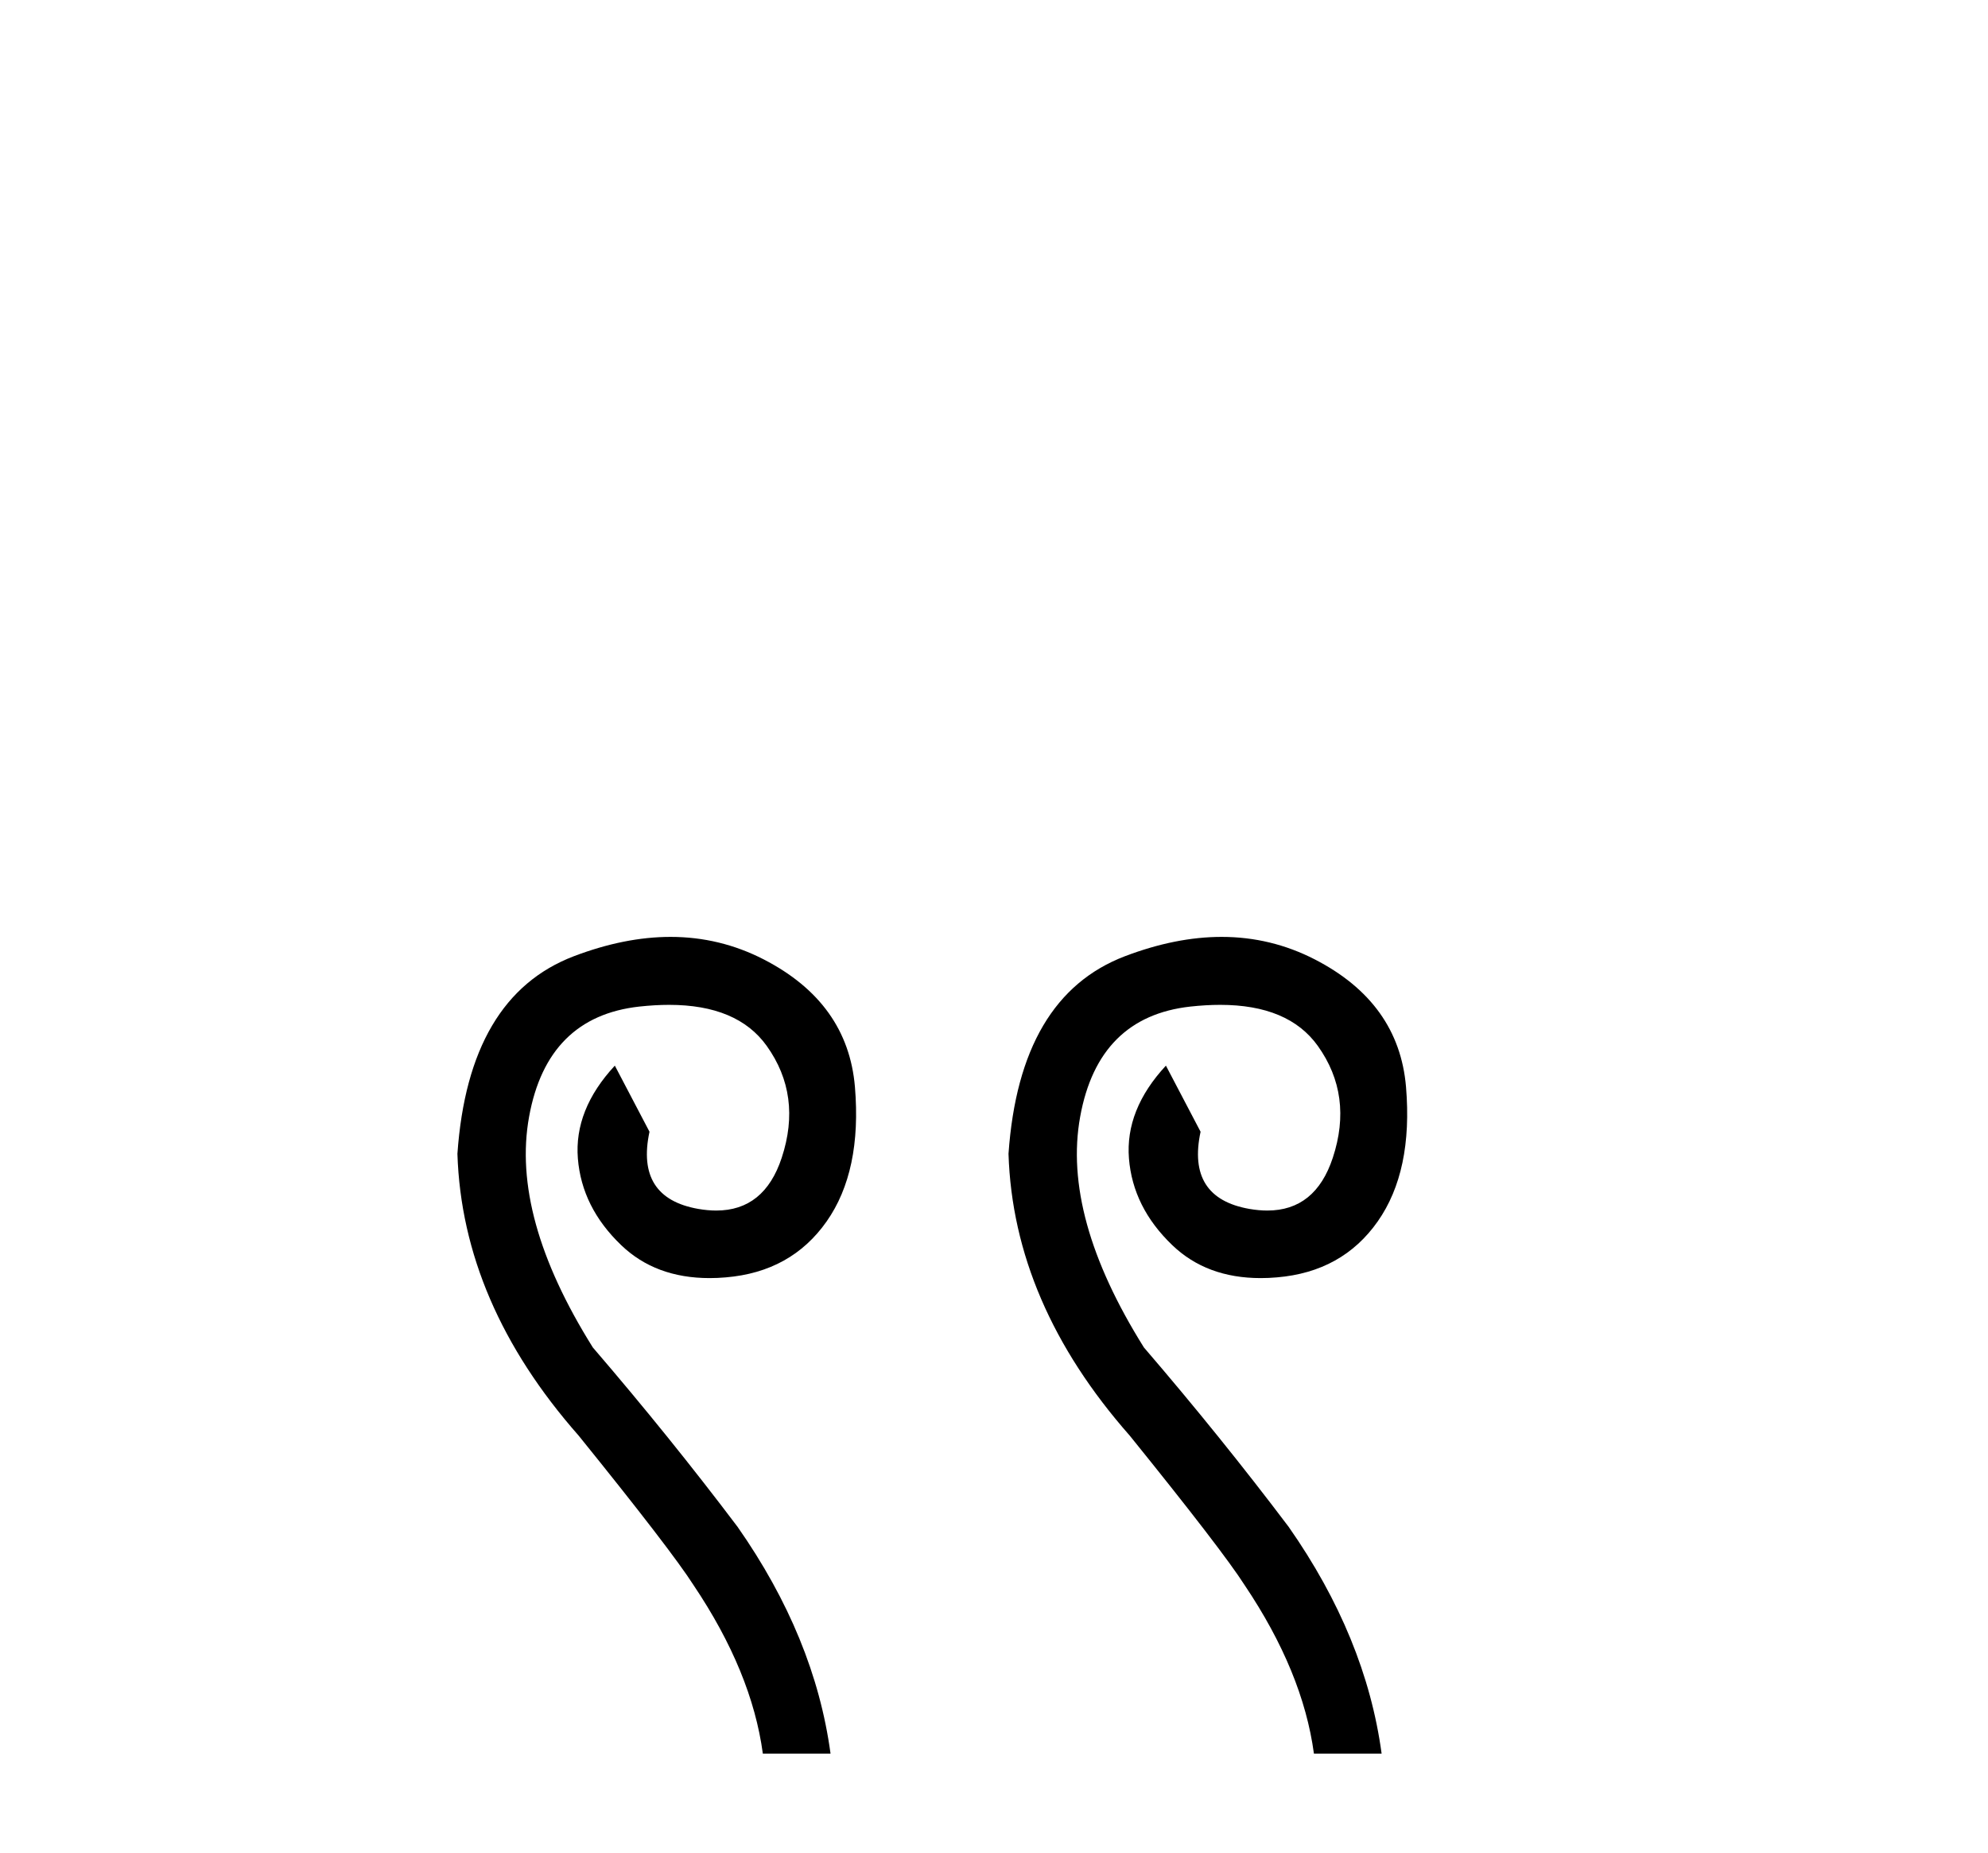
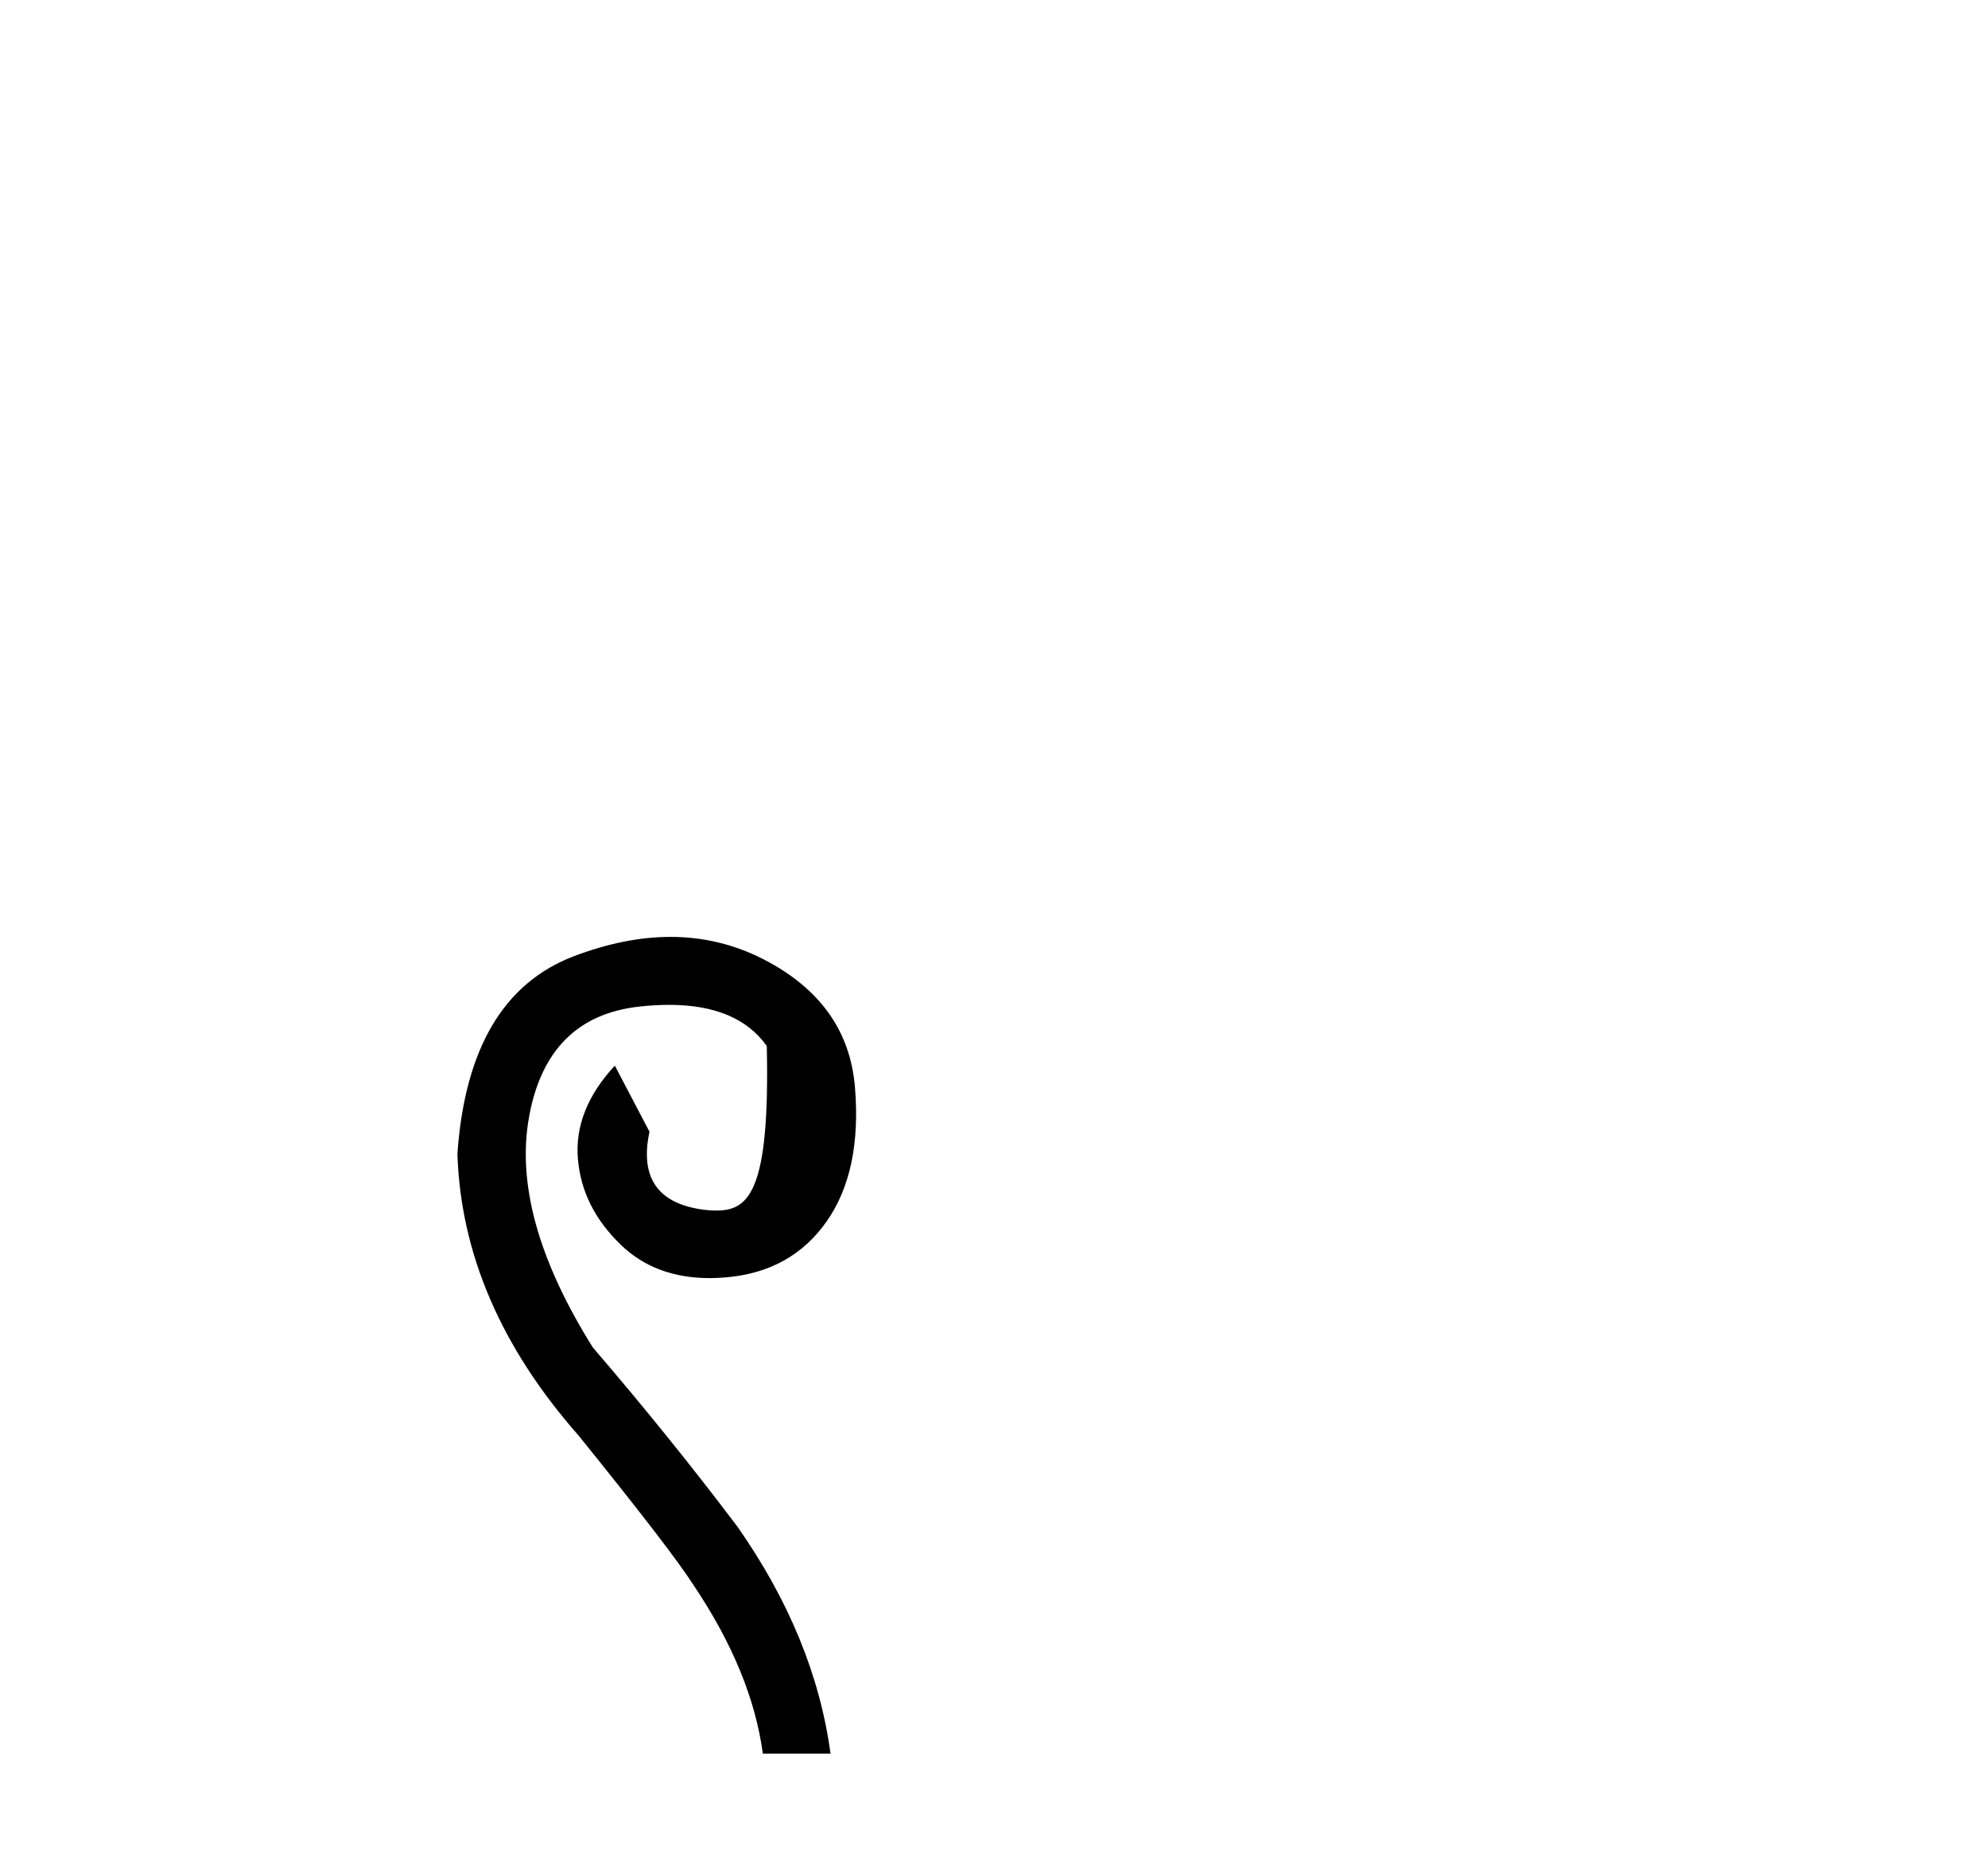
<svg xmlns="http://www.w3.org/2000/svg" width="44.0" height="41.0">
-   <path d="M 14.84 20.734 C 14.164 20.734 13.451 20.877 12.703 21.161 C 11.146 21.754 10.287 23.211 10.124 25.534 C 10.194 27.741 11.088 29.82 12.807 31.771 C 14.178 33.467 15.025 34.57 15.351 35.081 C 16.21 36.359 16.721 37.601 16.884 38.809 L 18.382 38.809 C 18.15 37.09 17.464 35.418 16.326 33.792 C 15.327 32.468 14.259 31.144 13.121 29.82 C 11.913 27.892 11.442 26.19 11.71 24.715 C 11.977 23.24 12.79 22.427 14.149 22.276 C 14.381 22.251 14.601 22.238 14.809 22.238 C 15.817 22.238 16.538 22.541 16.971 23.148 C 17.493 23.879 17.604 24.704 17.302 25.621 C 17.045 26.401 16.562 26.79 15.853 26.79 C 15.728 26.79 15.595 26.778 15.455 26.754 C 14.526 26.591 14.166 26.022 14.375 25.046 L 13.608 23.583 C 13.005 24.233 12.732 24.919 12.79 25.639 C 12.848 26.359 13.167 26.998 13.748 27.555 C 14.255 28.042 14.907 28.285 15.706 28.285 C 15.823 28.285 15.942 28.28 16.065 28.269 C 17.029 28.188 17.772 27.776 18.295 27.032 C 18.817 26.289 19.026 25.296 18.922 24.053 C 18.817 22.811 18.144 21.87 16.901 21.231 C 16.256 20.9 15.569 20.734 14.84 20.734 Z" style="fill:#000000;stroke:none" />
-   <path d="M 27.037 20.734 C 26.361 20.734 25.648 20.877 24.9 21.161 C 23.343 21.754 22.484 23.211 22.321 25.534 C 22.391 27.741 23.285 29.82 25.004 31.771 C 26.375 33.467 27.222 34.57 27.548 35.081 C 28.407 36.359 28.918 37.601 29.081 38.809 L 30.579 38.809 C 30.347 37.09 29.661 35.418 28.523 33.792 C 27.524 32.468 26.456 31.144 25.318 29.82 C 24.11 27.892 23.639 26.19 23.907 24.715 C 24.174 23.24 24.987 22.427 26.346 22.276 C 26.578 22.251 26.798 22.238 27.006 22.238 C 28.014 22.238 28.735 22.541 29.168 23.148 C 29.69 23.879 29.801 24.704 29.499 25.621 C 29.242 26.401 28.759 26.79 28.05 26.79 C 27.925 26.79 27.792 26.778 27.652 26.754 C 26.723 26.591 26.363 26.022 26.572 25.046 L 25.805 23.583 C 25.202 24.233 24.929 24.919 24.987 25.639 C 25.045 26.359 25.364 26.998 25.945 27.555 C 26.452 28.042 27.104 28.285 27.903 28.285 C 28.02 28.285 28.139 28.28 28.262 28.269 C 29.226 28.188 29.969 27.776 30.492 27.032 C 31.014 26.289 31.223 25.296 31.119 24.053 C 31.014 22.811 30.341 21.87 29.098 21.231 C 28.453 20.9 27.766 20.734 27.037 20.734 Z" style="fill:#000000;stroke:none" />
+   <path d="M 14.84 20.734 C 14.164 20.734 13.451 20.877 12.703 21.161 C 11.146 21.754 10.287 23.211 10.124 25.534 C 10.194 27.741 11.088 29.82 12.807 31.771 C 14.178 33.467 15.025 34.57 15.351 35.081 C 16.21 36.359 16.721 37.601 16.884 38.809 L 18.382 38.809 C 18.15 37.09 17.464 35.418 16.326 33.792 C 15.327 32.468 14.259 31.144 13.121 29.82 C 11.913 27.892 11.442 26.19 11.71 24.715 C 11.977 23.24 12.79 22.427 14.149 22.276 C 14.381 22.251 14.601 22.238 14.809 22.238 C 15.817 22.238 16.538 22.541 16.971 23.148 C 17.045 26.401 16.562 26.79 15.853 26.79 C 15.728 26.79 15.595 26.778 15.455 26.754 C 14.526 26.591 14.166 26.022 14.375 25.046 L 13.608 23.583 C 13.005 24.233 12.732 24.919 12.79 25.639 C 12.848 26.359 13.167 26.998 13.748 27.555 C 14.255 28.042 14.907 28.285 15.706 28.285 C 15.823 28.285 15.942 28.28 16.065 28.269 C 17.029 28.188 17.772 27.776 18.295 27.032 C 18.817 26.289 19.026 25.296 18.922 24.053 C 18.817 22.811 18.144 21.87 16.901 21.231 C 16.256 20.9 15.569 20.734 14.84 20.734 Z" style="fill:#000000;stroke:none" />
</svg>